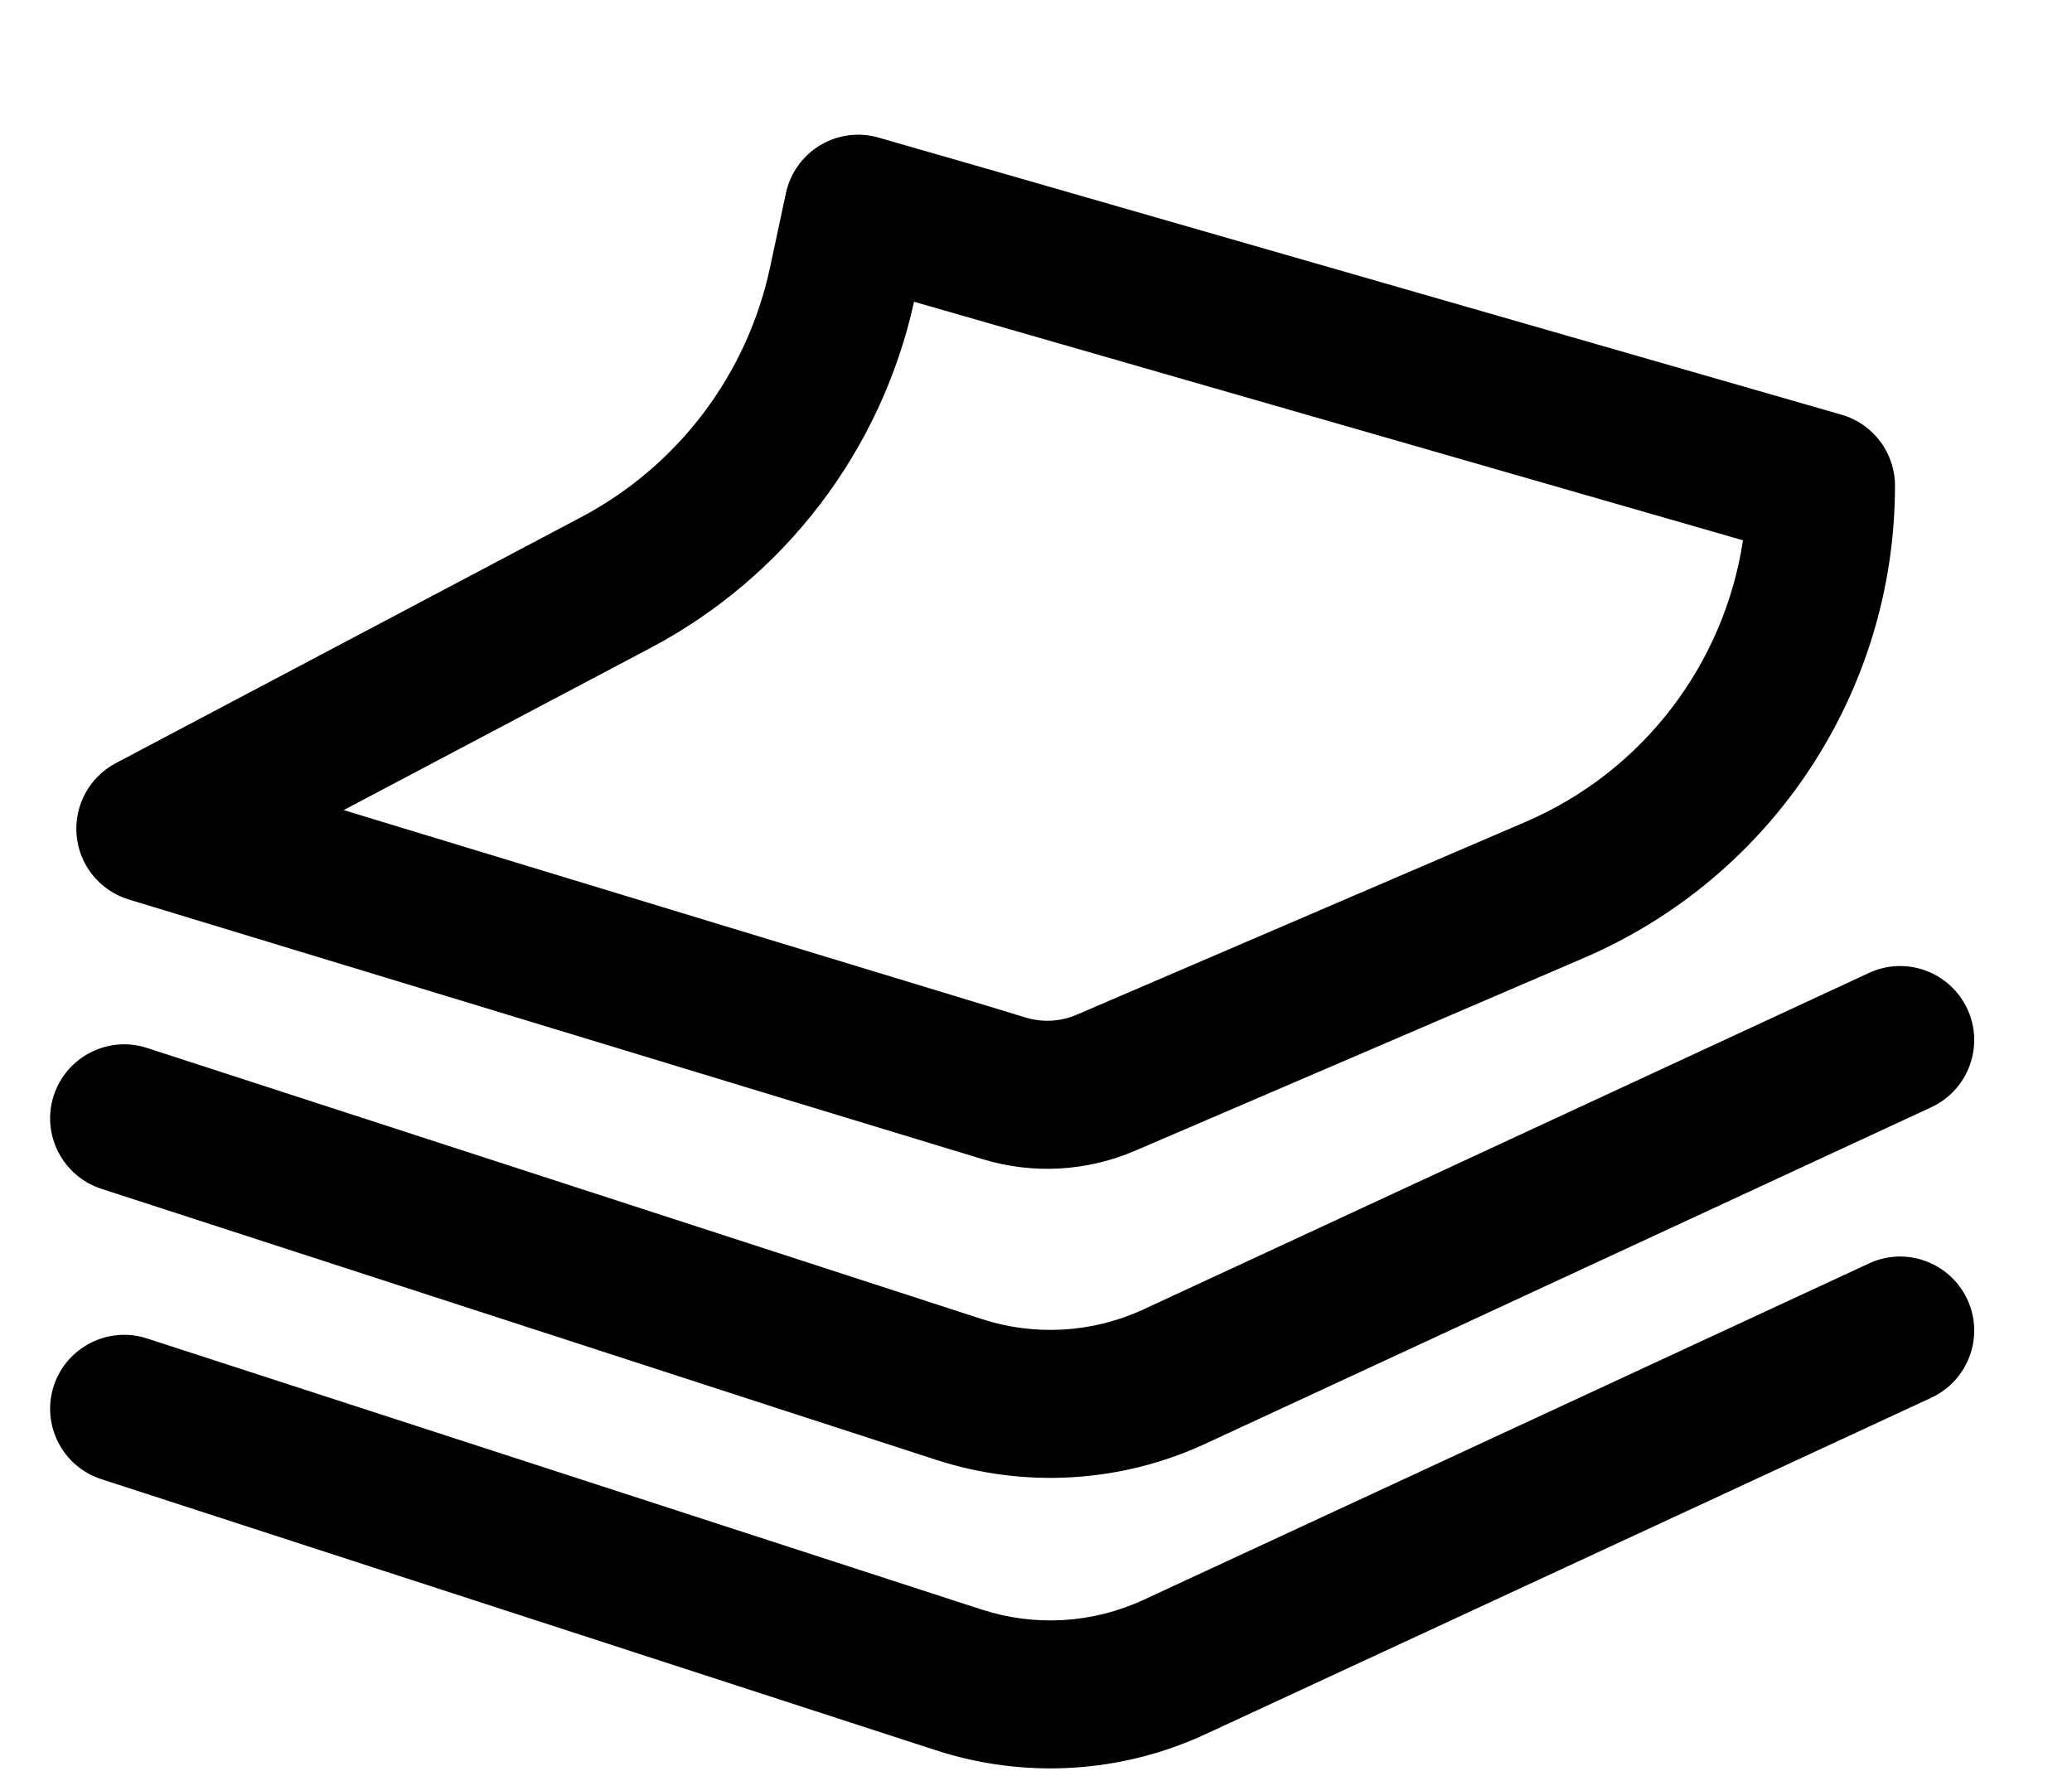
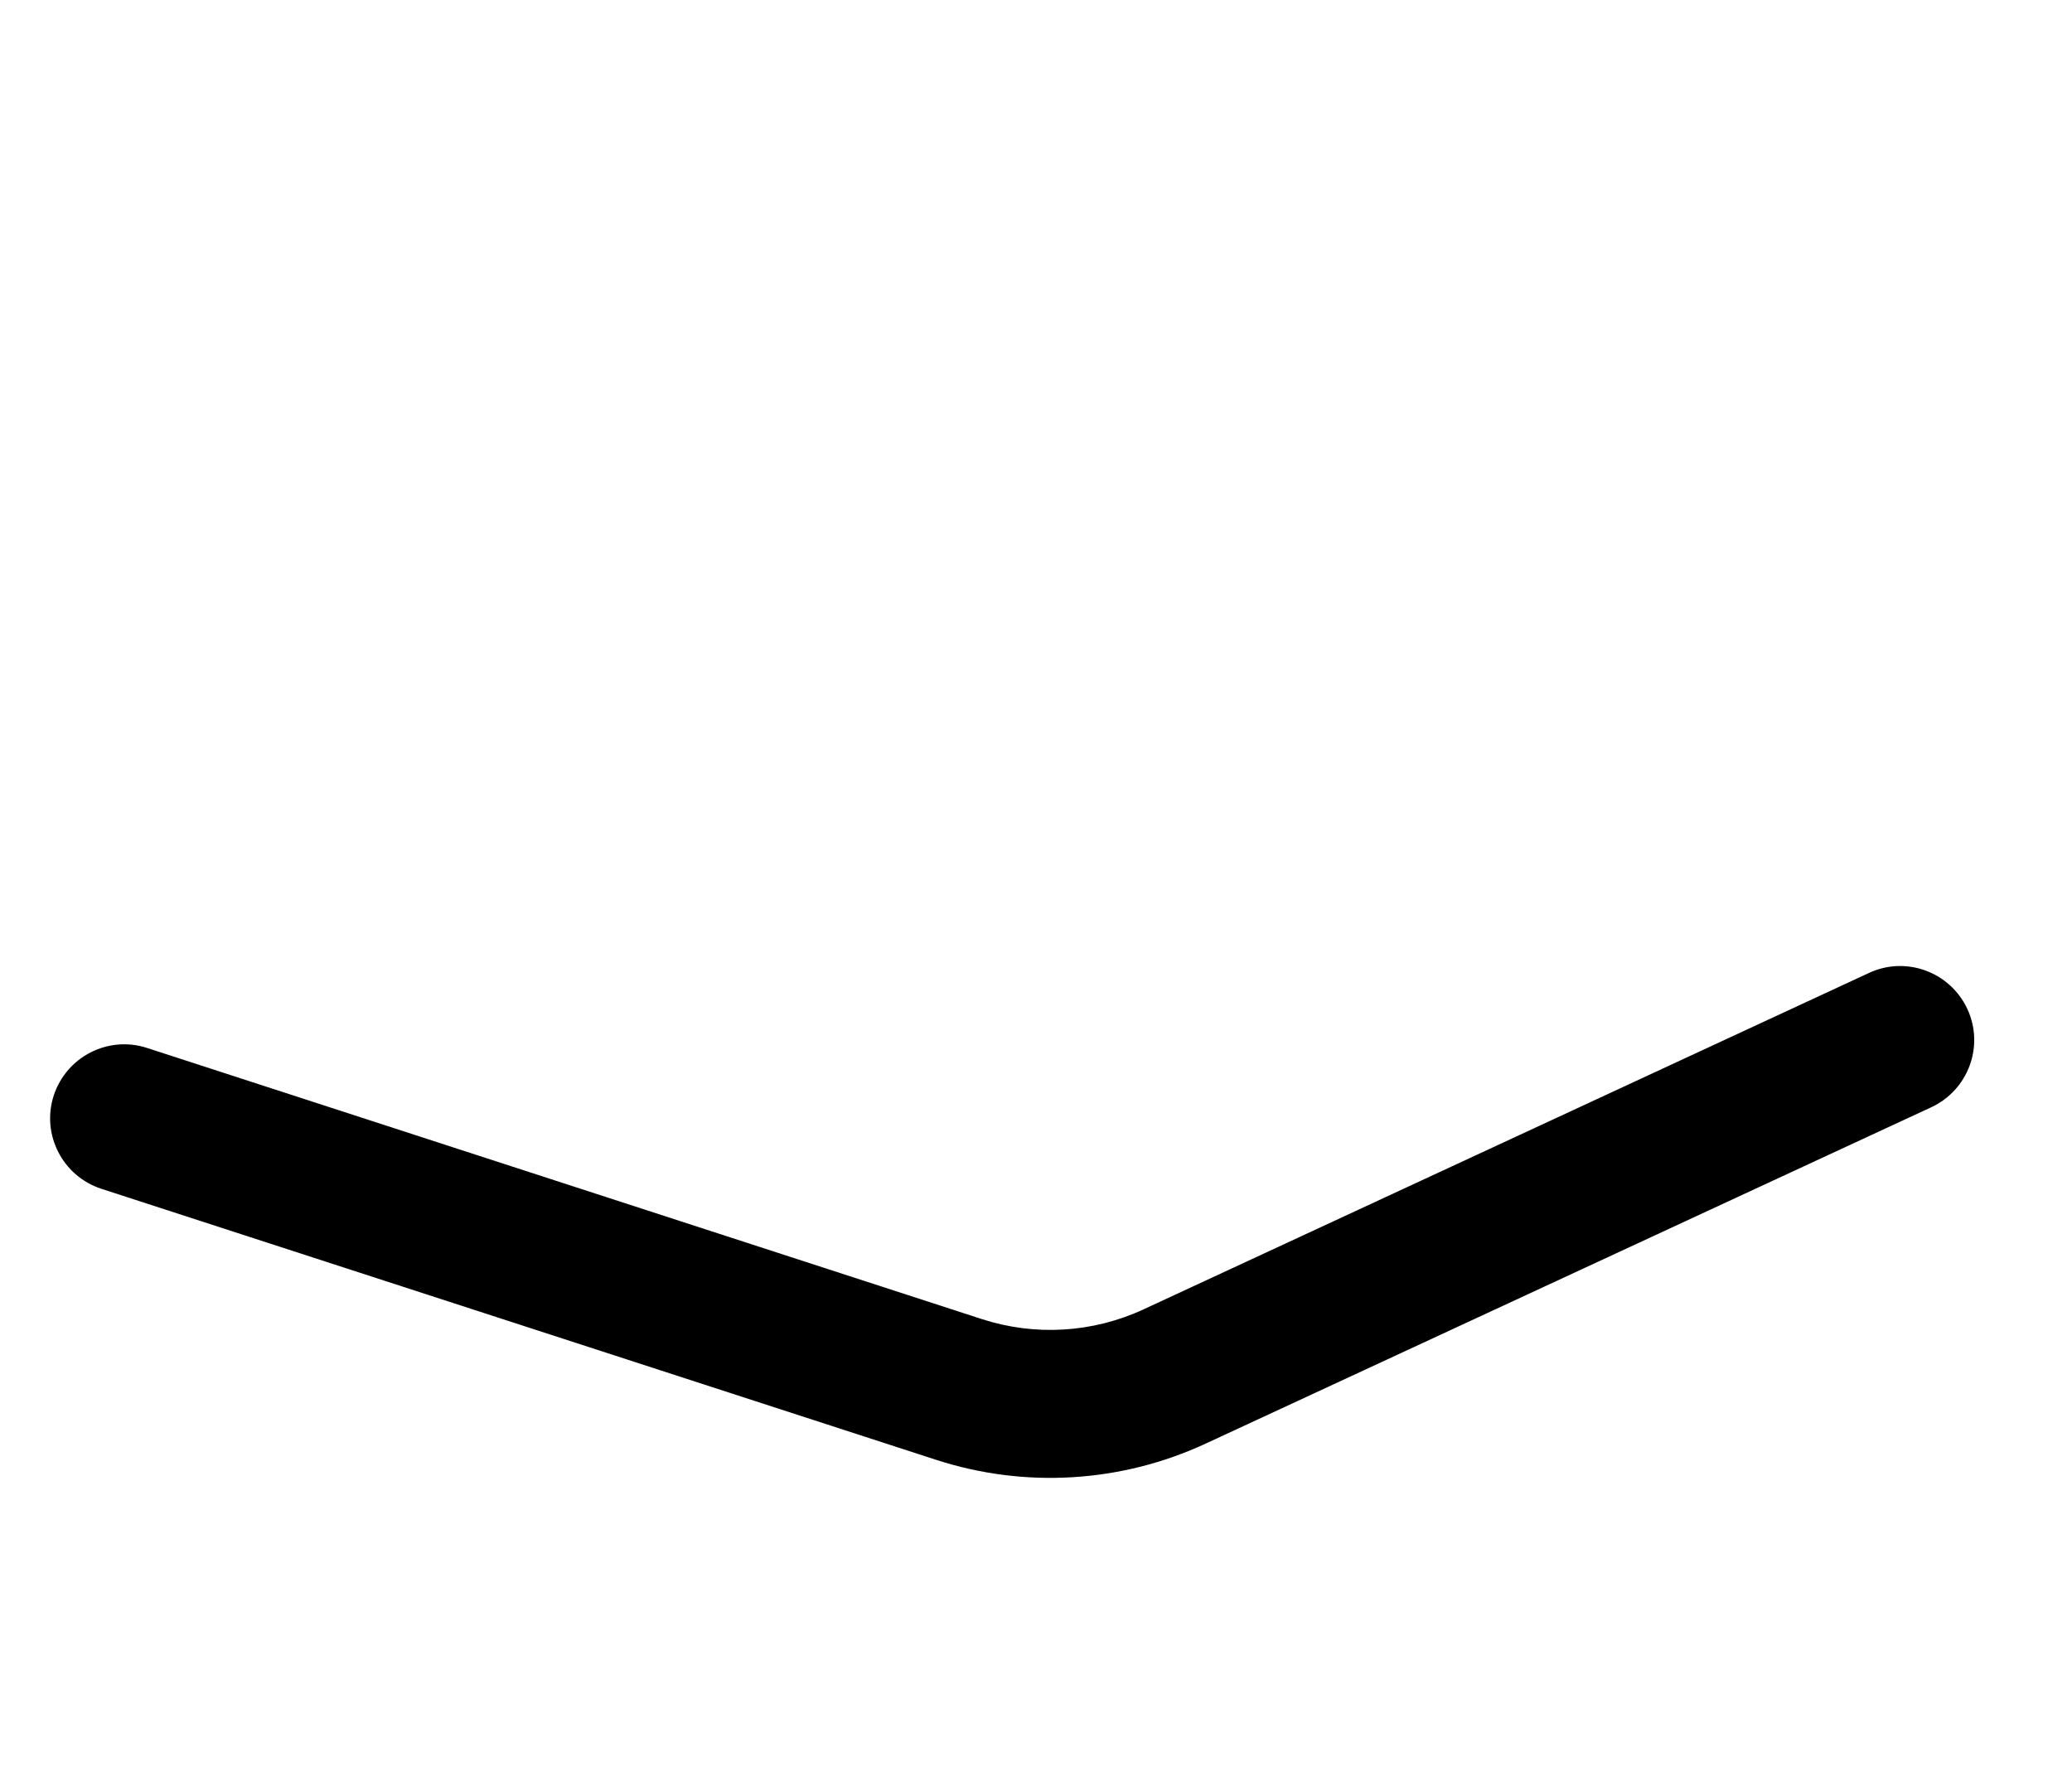
<svg xmlns="http://www.w3.org/2000/svg" width="14" height="12" viewBox="0 0 14 12" fill="none">
-   <path fill-rule="evenodd" clip-rule="evenodd" d="M5.542 0.981C5.661 0.91 5.804 0.891 5.937 0.93L12.442 2.802C12.656 2.863 12.804 3.059 12.804 3.282C12.804 4.67 11.977 5.925 10.702 6.473L7.669 7.776C7.343 7.916 6.979 7.936 6.64 7.833L0.87 6.078C0.676 6.019 0.537 5.849 0.518 5.647C0.499 5.445 0.603 5.252 0.782 5.157L3.926 3.495C4.581 3.149 5.048 2.531 5.203 1.807L5.31 1.306C5.339 1.17 5.423 1.053 5.542 0.981ZM6.176 2.039C5.955 3.043 5.303 3.899 4.394 4.379L2.322 5.474L6.931 6.876C7.044 6.91 7.165 6.904 7.274 6.857L10.307 5.554C11.101 5.213 11.65 4.488 11.777 3.651L6.176 2.039Z" fill="black" />
-   <path d="M13.293 8.781C13.409 9.031 13.3 9.328 13.049 9.445L8.148 11.717C7.576 11.983 6.924 12.022 6.324 11.827L0.685 9.995C0.422 9.91 0.278 9.628 0.363 9.365C0.449 9.103 0.731 8.959 0.993 9.044L6.633 10.876C6.993 10.993 7.384 10.97 7.728 10.81L12.629 8.537C12.879 8.421 13.176 8.53 13.293 8.781Z" fill="black" />
  <path d="M13.049 7.482C13.3 7.365 13.409 7.068 13.293 6.818C13.176 6.567 12.879 6.458 12.629 6.574L7.728 8.847C7.384 9.007 6.993 9.03 6.633 8.913L0.993 7.081C0.731 6.996 0.449 7.14 0.363 7.403C0.278 7.665 0.422 7.947 0.685 8.033L6.324 9.864C6.924 10.059 7.576 10.02 8.148 9.754L13.049 7.482Z" fill="black" />
</svg>